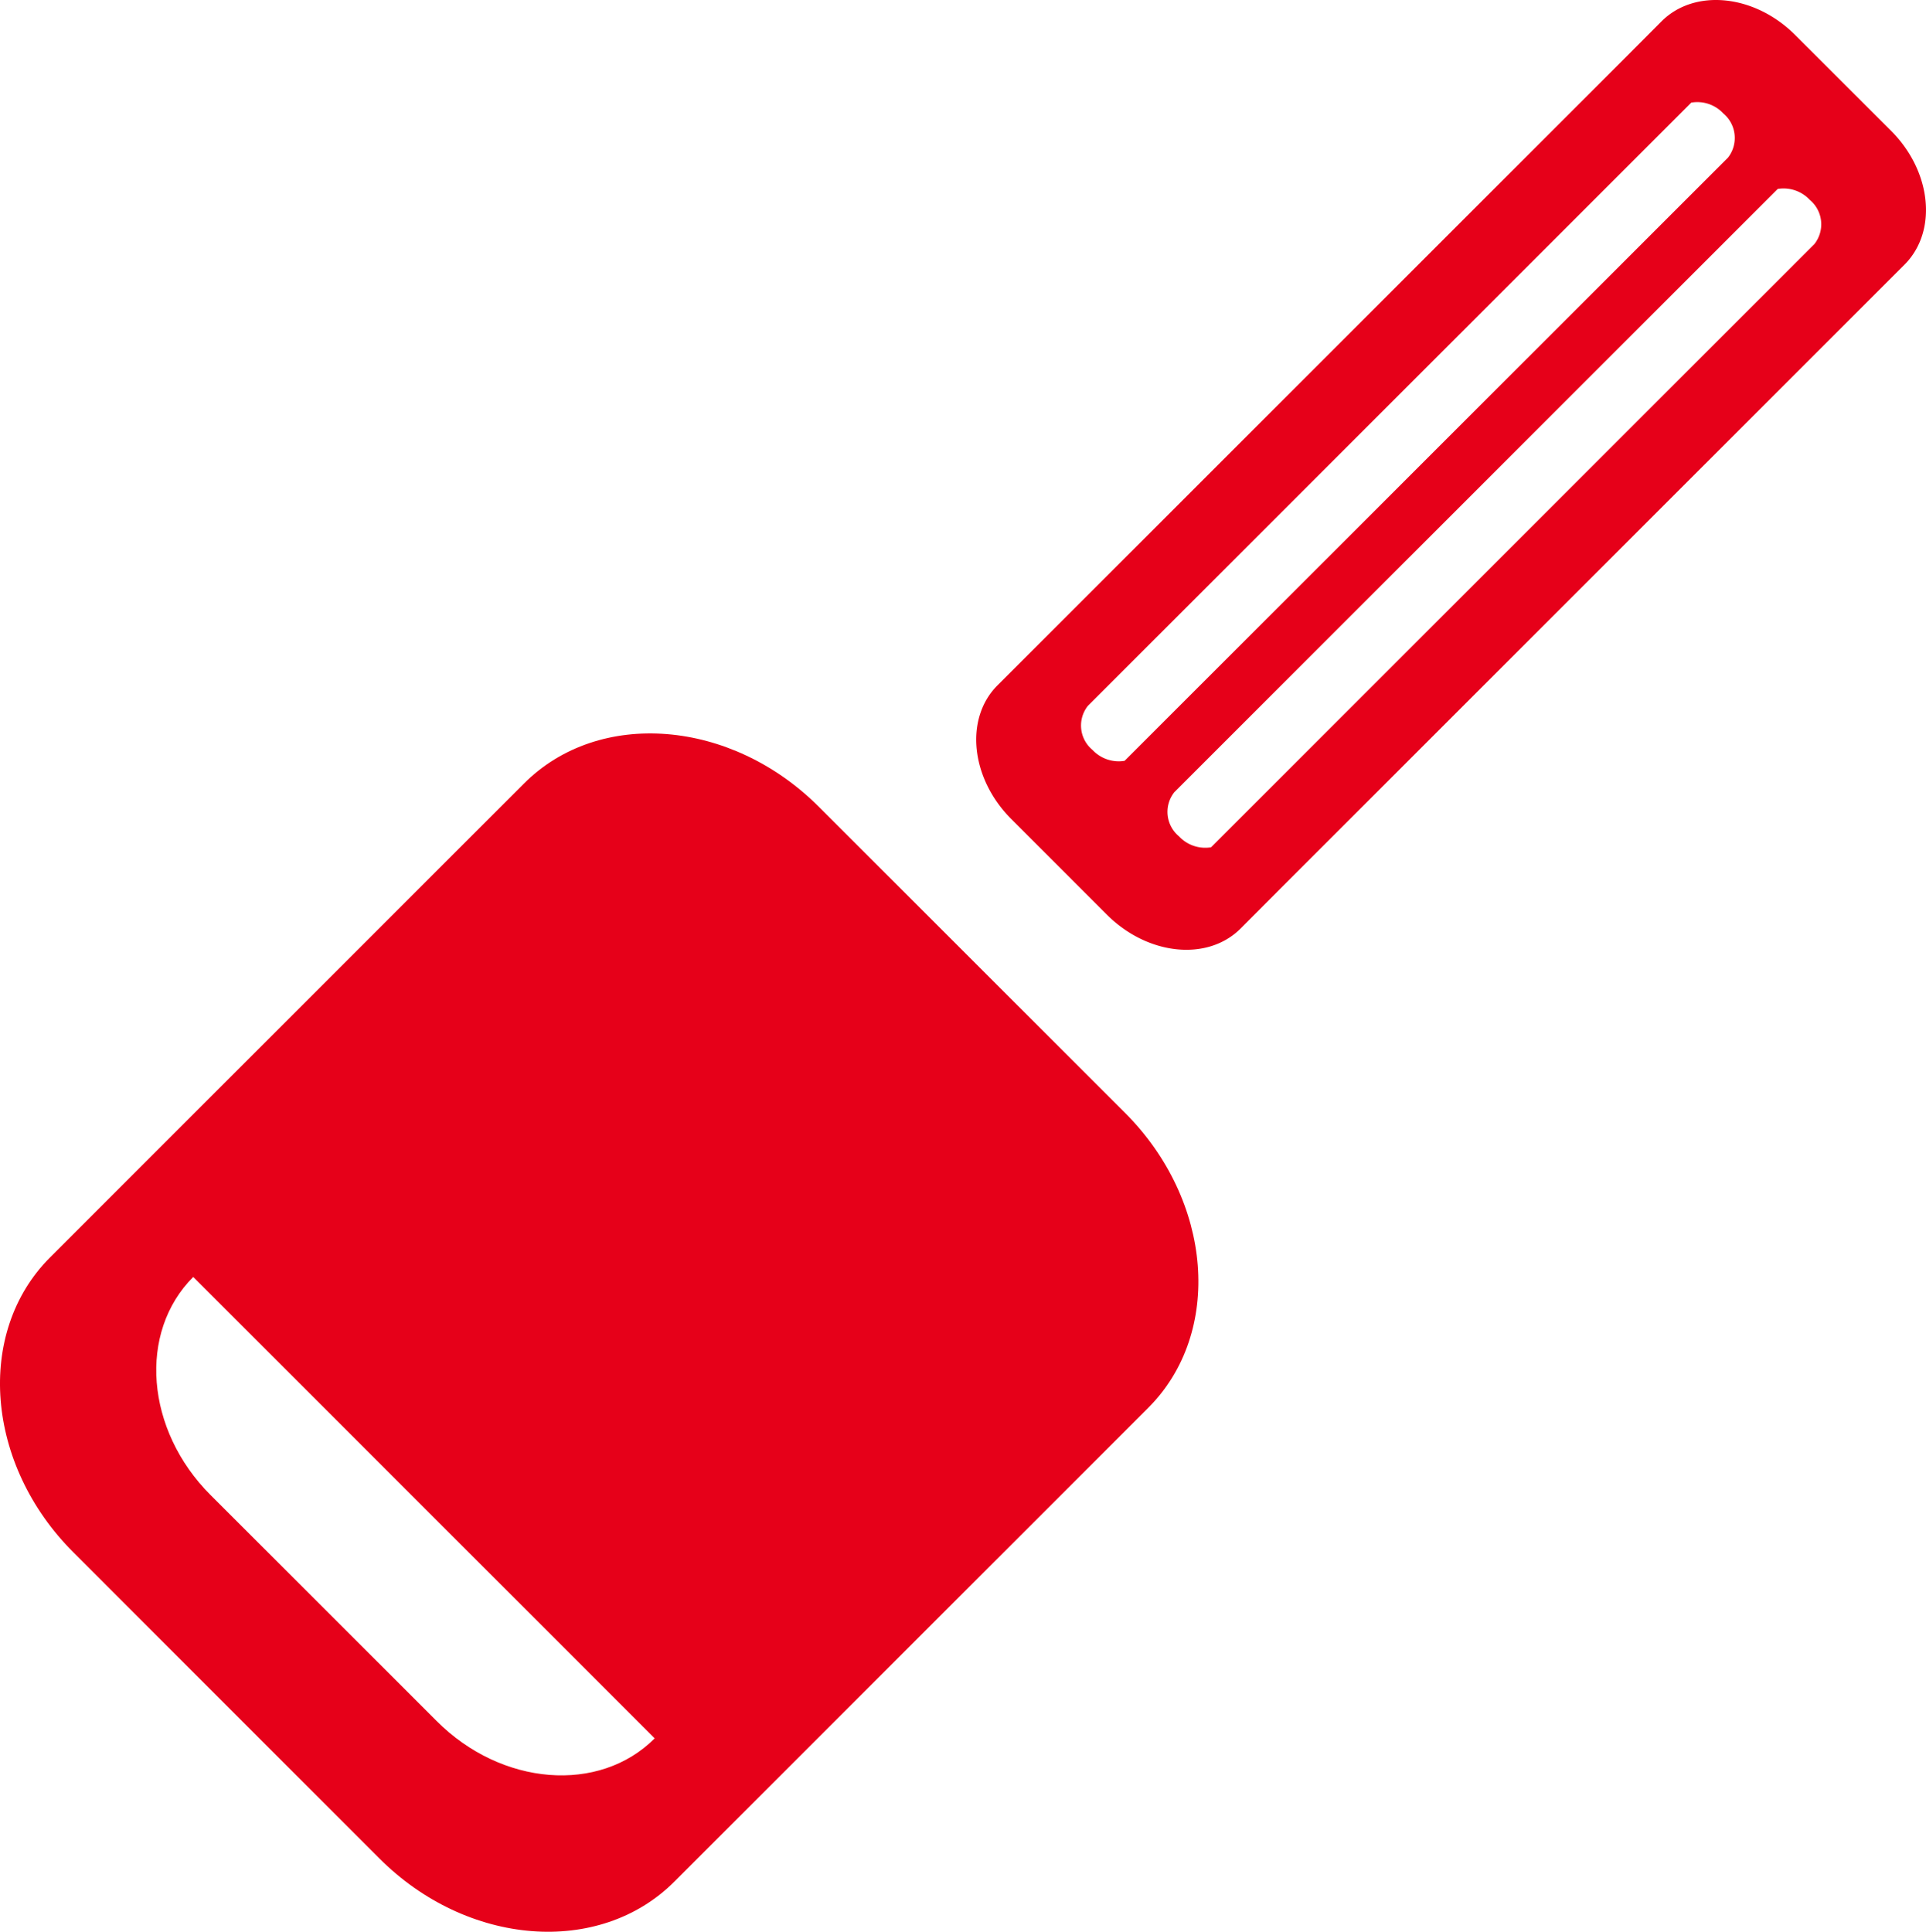
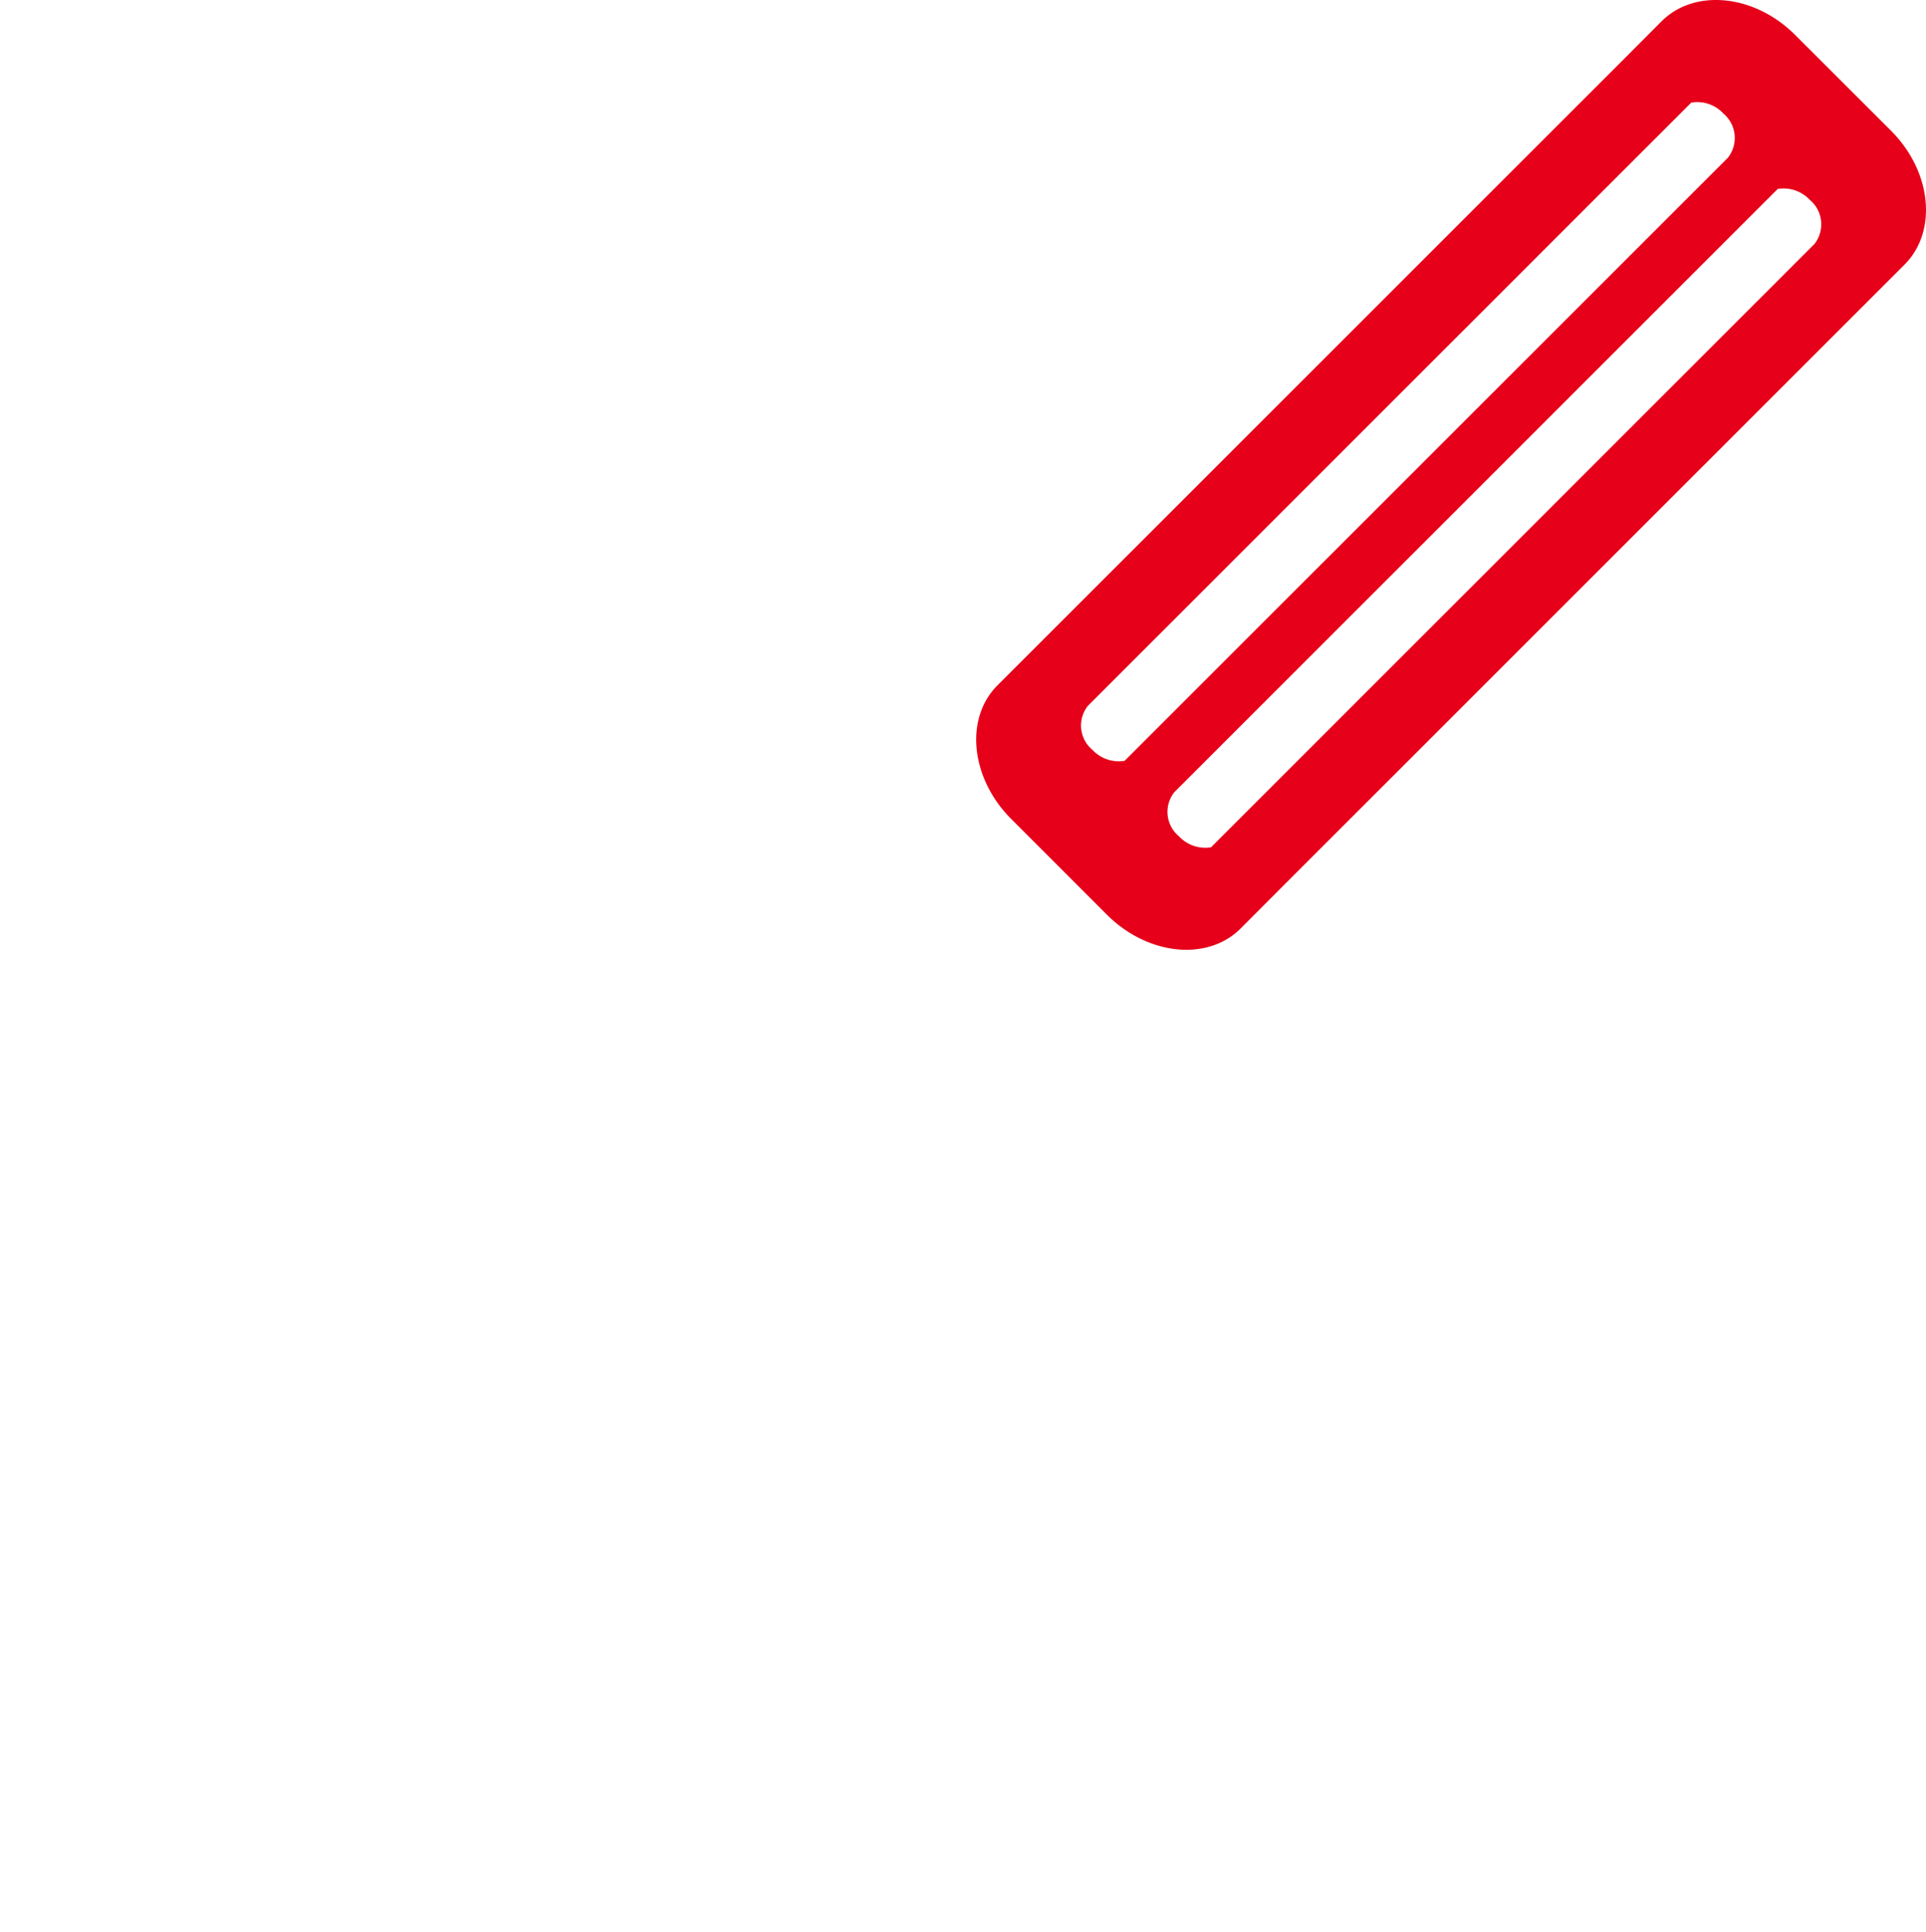
<svg xmlns="http://www.w3.org/2000/svg" width="113.745" height="114.094" viewBox="0 0 113.745 114.094">
  <g id="Raggruppa_30480" data-name="Raggruppa 30480" transform="translate(0)">
    <g id="Raggruppa_14" data-name="Raggruppa 14" transform="translate(0 43.317)">
-       <path id="Tracciato_32" data-name="Tracciato 32" d="M1442.455,1326.012c-5.187-5.2-13-5.817-17.424-1.385l-27.992,27.992c-4.421,4.426-3.815,12.238,1.391,17.429l18.052,18.058c5.187,5.2,13,5.812,17.43,1.38L1461.9,1361.5c4.432-4.432,3.821-12.238-1.386-17.436ZM1419.876,1380l-13.351-13.345c-3.844-3.838-4.3-9.61-1.027-12.883l27.252,27.252C1429.48,1384.3,1423.7,1383.838,1419.876,1380Z" transform="translate(-1394.086 -1321.668)" fill="#e60019" />
-     </g>
+       </g>
    <g id="Raggruppa_15" data-name="Raggruppa 15" transform="translate(57.652)">
      <path id="Tracciato_33" data-name="Tracciato 33" d="M1462.56,1308.643c-2.4-2.41-5.944-2.774-7.9-.818l-2.157,2.163-.006.006-37.062,37.057c-1.951,1.954-1.581,5.5.829,7.9l5.631,5.634c2.41,2.41,5.944,2.78,7.9.826l2.157-2.163.011-.012,37.056-37.051c1.951-1.968,1.593-5.5-.817-7.906Zm-41.506,42.218a1.869,1.869,0,0,1-.27-2.61l35.629-35.623a2.093,2.093,0,0,1,1.89.637,1.888,1.888,0,0,1,.278,2.613l-35.634,35.625A2.12,2.12,0,0,1,1421.054,1350.861Zm42.63-29.879-35.631,35.628a2.116,2.116,0,0,1-1.89-.645,1.873,1.873,0,0,1-.278-2.61l35.634-35.628a2.119,2.119,0,0,1,1.894.645A1.879,1.879,0,0,1,1463.684,1320.982Z" transform="translate(-1414.183 -1306.567)" fill="#e60019" />
    </g>
  </g>
</svg>